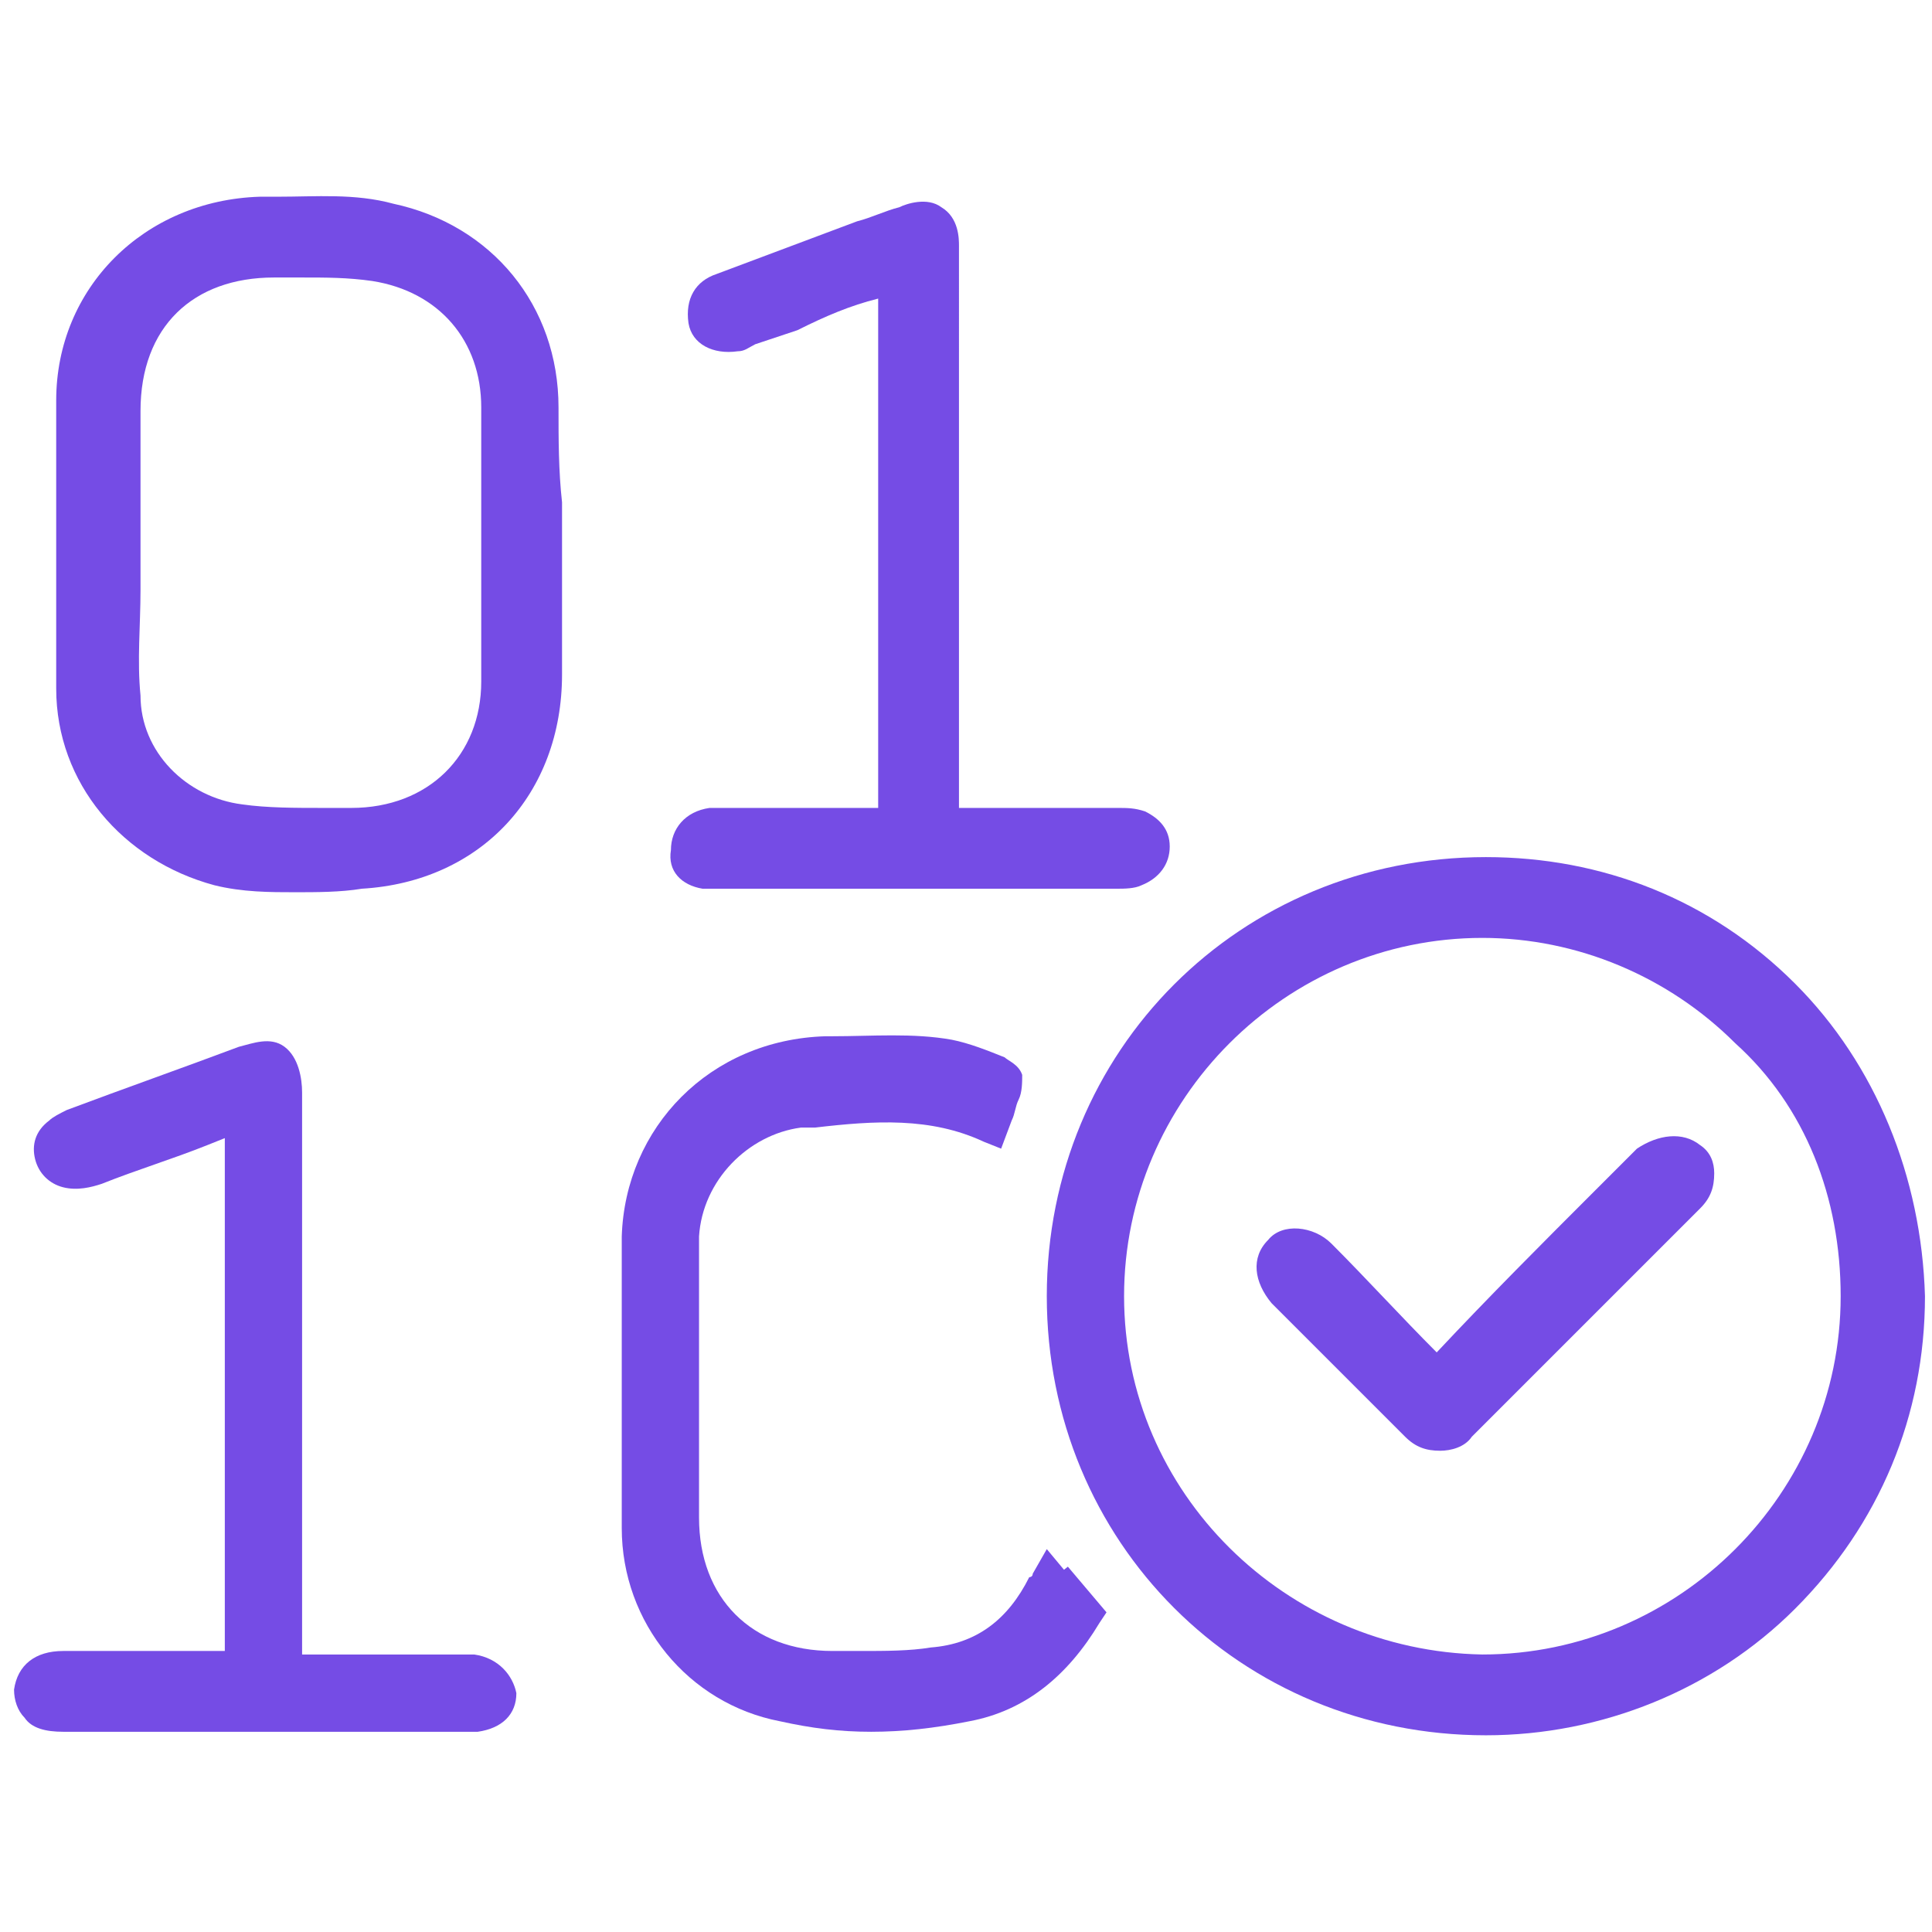
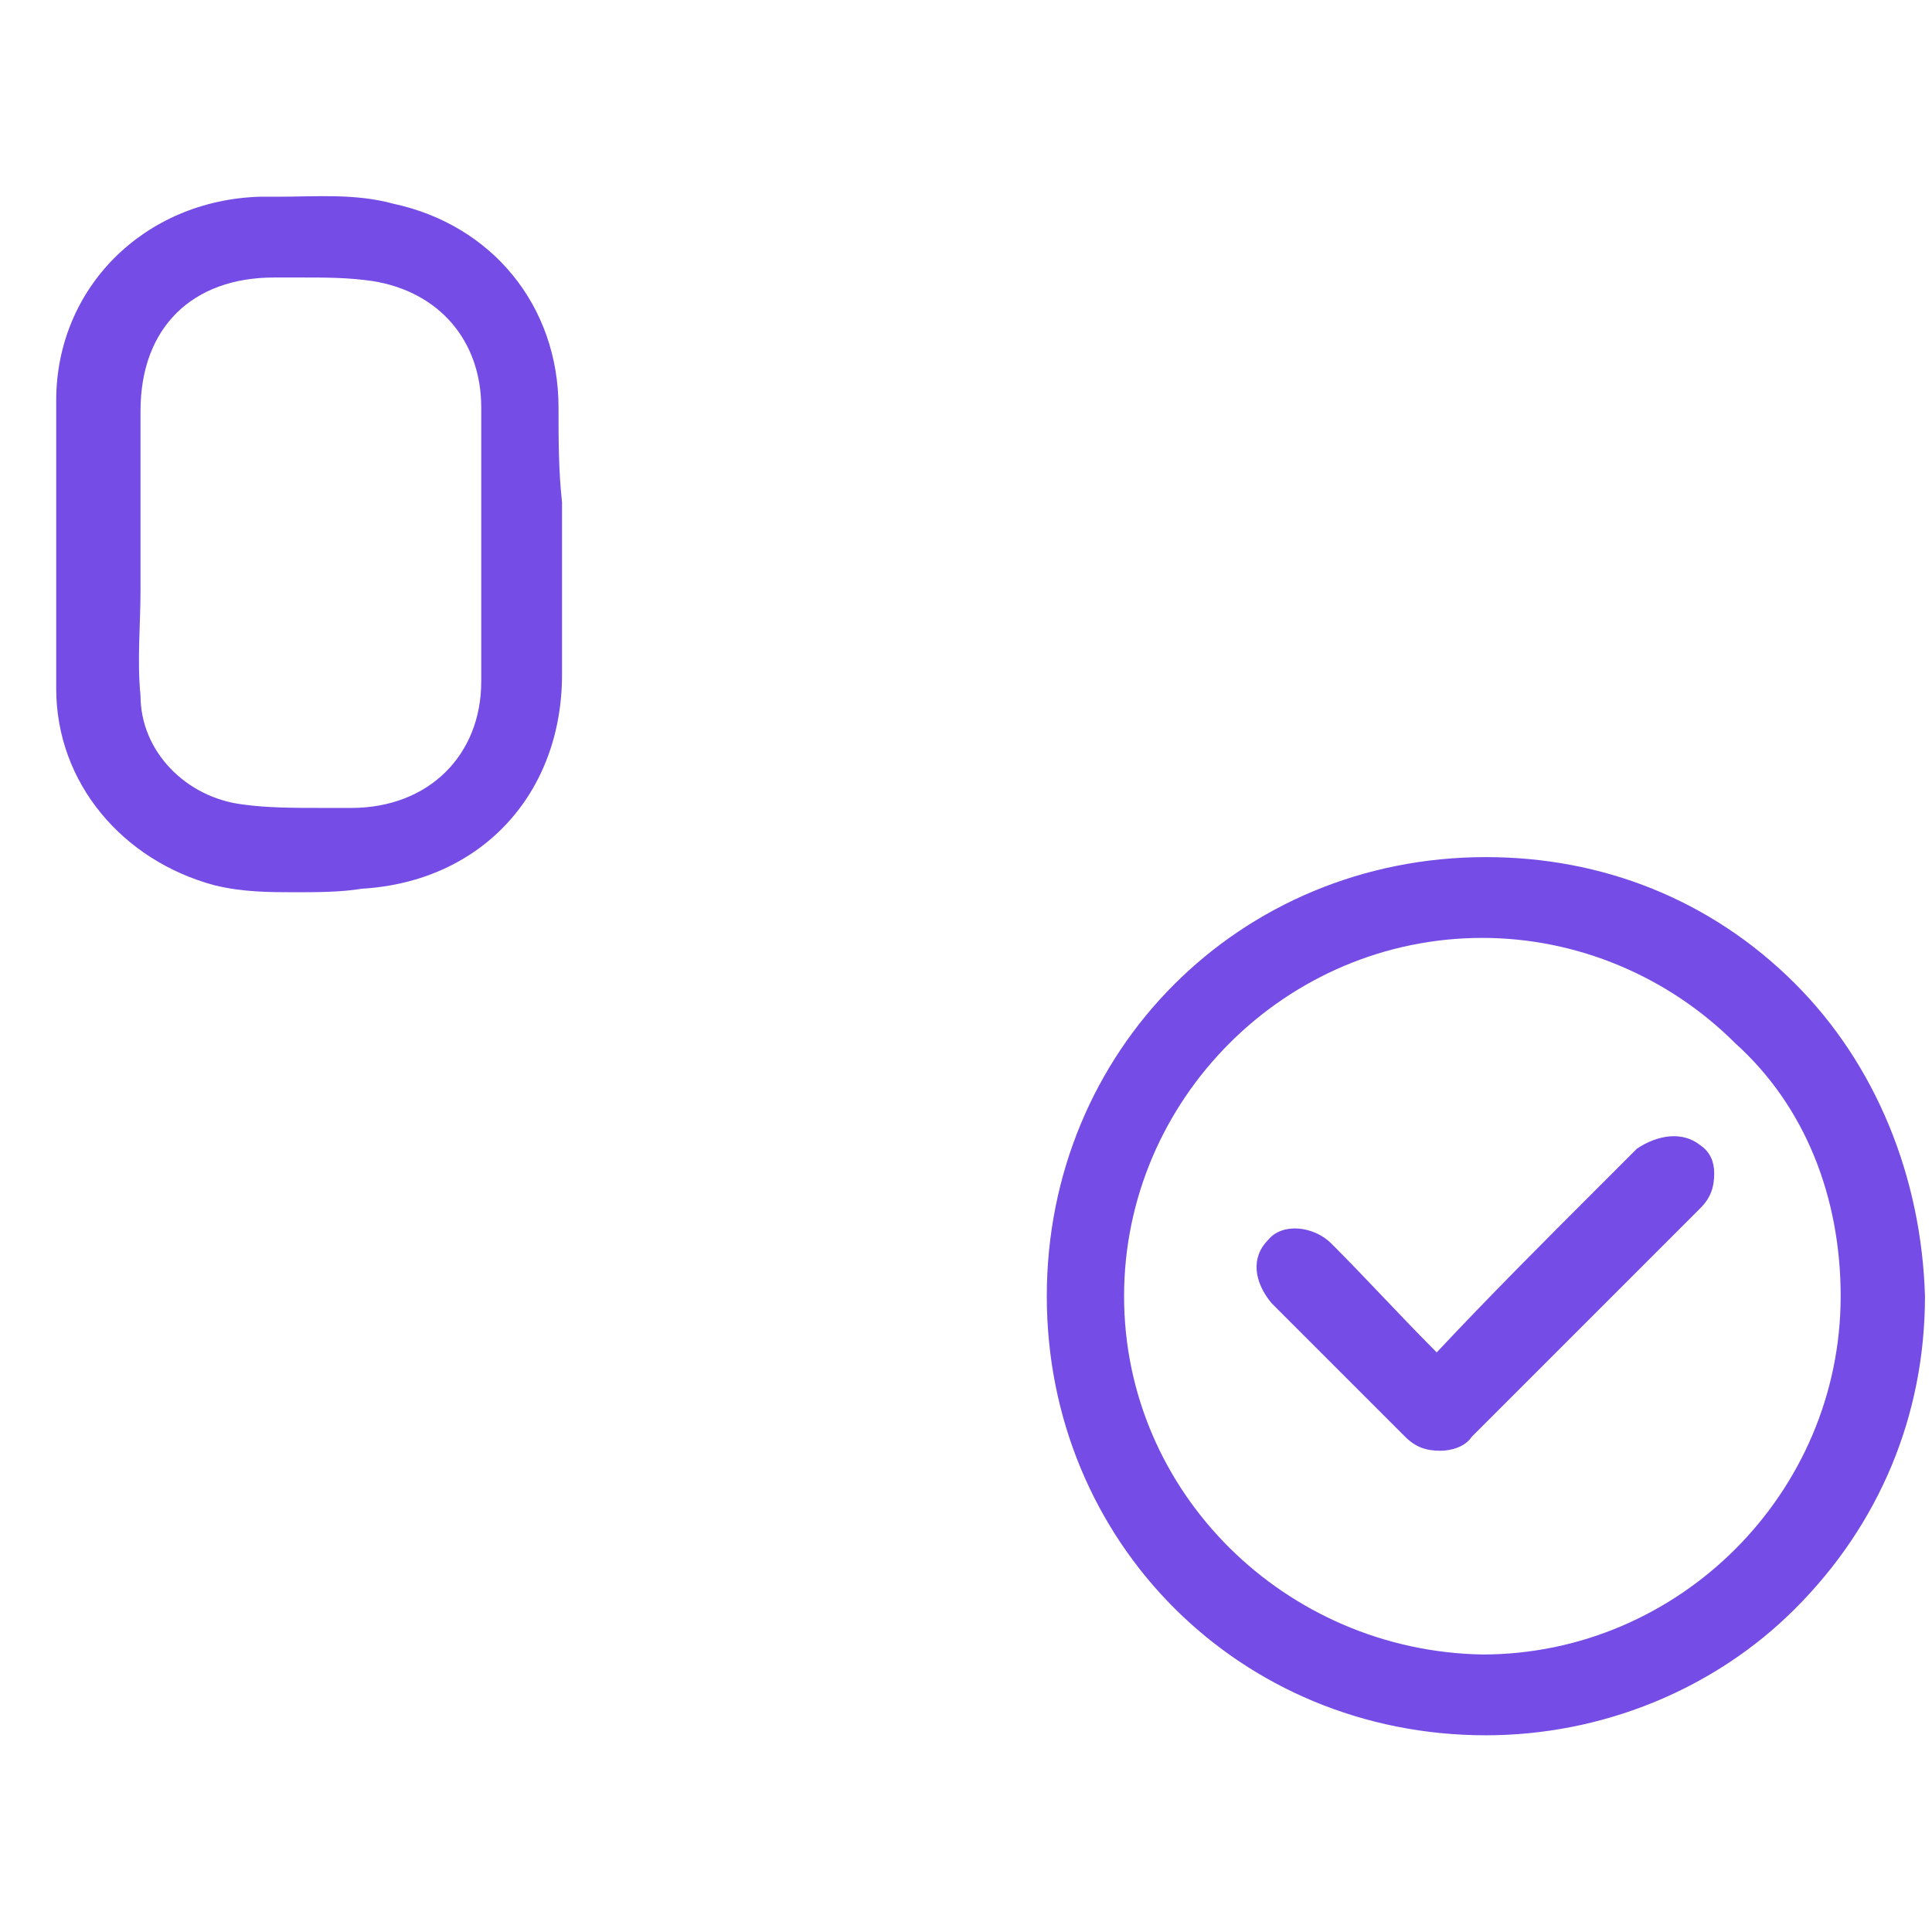
<svg xmlns="http://www.w3.org/2000/svg" version="1.1" id="Capa_1" x="0px" y="0px" width="55px" height="55px" viewBox="0 0 55 55" style="enable-background:new 0 0 55 55;" xml:space="preserve">
  <style type="text/css">
	.st0{fill:#754CE5;}
</style>
  <g>
    <path class="st0" d="M51.1,28c-2.4-2.4-5.5-3.6-8.8-3.6l0,0c-7,0-12.5,5.5-12.5,12.5s5.5,12.5,12.5,12.5l0,0c3.3,0,6.5-1.3,8.8-3.6   c2.4-2.4,3.7-5.5,3.7-8.9C54.7,33.5,53.4,30.3,51.1,28z M52.4,36.9c0,5.6-4.6,10.2-10.2,10.2l0,0C36.6,47,32,42.5,32,36.9   s4.6-10.2,10.2-10.2l0,0c2.7,0,5.3,1.1,7.2,3C51.4,31.5,52.4,34.1,52.4,36.9z" />
    <path class="st0" d="M15.9,11.6c0-2.9-1.9-5.2-4.7-5.8C10.1,5.5,9,5.6,7.9,5.6H7.4c-3.3,0.1-5.8,2.6-5.8,5.8c0,2.6,0,5.3,0,8.2   c0,2.7,1.9,4.9,4.5,5.6c0.8,0.2,1.6,0.2,2.3,0.2c0.6,0,1.3,0,1.9-0.1c3.4-0.2,5.7-2.7,5.7-6.1c0-1,0-2.1,0-3.1v-0.6v-1.2   C15.9,13.4,15.9,12.5,15.9,11.6z M9.2,23c-0.8,0-1.6,0-2.3-0.1C5.3,22.7,4,21.4,4,19.8c-0.1-1,0-2,0-3c0-0.5,0-0.9,0-1.4v-0.5l0,0   v-0.6c0-0.9,0-1.7,0-2.6c0-2.4,1.5-3.8,3.8-3.8l0,0c0.3,0,0.6,0,0.8,0c0.7,0,1.3,0,2,0.1c1.9,0.3,3.1,1.7,3.1,3.6   c0,2.6,0,5.2,0,7.8c0,2.1-1.5,3.6-3.7,3.6C9.7,23,9.5,23,9.2,23z" />
-     <path class="st0" d="M13.5,47.1c-0.1,0-0.2,0-0.4,0h-1c-1.2,0-2.3,0-3.5,0v-16c0-0.4-0.1-1-0.5-1.3c-0.4-0.3-0.9-0.1-1.3,0   c-1.6,0.6-3.3,1.2-4.9,1.8c-0.2,0.1-0.4,0.2-0.5,0.3C1,32.2,0.9,32.6,1,33s0.4,0.7,0.8,0.8s0.8,0,1.1-0.1c1-0.4,2-0.7,3-1.1   l0.5-0.2V47H1.8c-0.8,0-1.3,0.4-1.4,1.1c0,0.3,0.1,0.6,0.3,0.8c0.2,0.3,0.6,0.4,1.1,0.4h11.5h0.1c0.1,0,0.1,0,0.2,0   c0.7-0.1,1.1-0.5,1.1-1.1C14.6,47.7,14.2,47.2,13.5,47.1z M1.8,48.9L1.8,48.9L1.8,48.9L1.8,48.9z" />
-     <path class="st0" d="M20,25.3c0.1,0,0.2,0,0.3,0h0.1h11.4c0.2,0,0.5,0,0.7-0.1c0.5-0.2,0.8-0.6,0.8-1.1s-0.3-0.8-0.7-1   C32.3,23,32.1,23,31.8,23h-4.5V7c0-0.2,0-0.8-0.5-1.1c-0.4-0.3-1-0.1-1.2,0c-0.4,0.1-0.8,0.3-1.2,0.4l-4,1.5   c-0.6,0.2-0.9,0.7-0.8,1.4c0.1,0.6,0.7,0.9,1.4,0.8c0.2,0,0.3-0.1,0.5-0.2l1.2-0.4C23.5,9,24.2,8.7,25,8.5V23h-4.5   c-0.1,0-0.2,0-0.3,0c-0.7,0.1-1.1,0.6-1.1,1.2C19,24.8,19.4,25.2,20,25.3z" />
-     <path class="st0" d="M29.9,45l0.4-0.3l-0.5-0.6l-0.4,0.7c0,0.1-0.1,0.1-0.1,0.1c-0.6,1.2-1.5,1.9-2.8,2c-0.6,0.1-1.3,0.1-2,0.1   c-0.2,0-0.5,0-0.7,0c0,0,0,0-0.1,0c-2.3,0-3.8-1.5-3.8-3.8c0-1.8,0-3.7,0-5.5v-0.6c0-0.6,0-1.3,0-1.9c0.1-1.6,1.4-2.9,2.9-3.1h0.4   c1.7-0.2,3.3-0.3,4.8,0.4l0.5,0.2l0.3-0.8c0.1-0.2,0.1-0.4,0.2-0.6s0.1-0.5,0.1-0.7c-0.1-0.3-0.4-0.4-0.5-0.5   c-0.5-0.2-1-0.4-1.5-0.5c-1.1-0.2-2.3-0.1-3.4-0.1h-0.2c-3.3,0.1-5.7,2.6-5.8,5.7c0,2.6,0,5.3,0,8.3c0,2.7,1.9,5,4.5,5.5   c0.9,0.2,1.7,0.3,2.6,0.3s1.8-0.1,2.8-0.3c1.6-0.3,2.8-1.3,3.7-2.8l0.2-0.3l-1.1-1.3L29.9,45z" />
    <path class="st0" d="M46.6,32.7c-0.1,0.1-0.1,0.1-0.2,0.2l-1,1c-1.5,1.5-3,3-4.5,4.6l0,0l0,0c-1-1-2-2.1-3-3.1   c-0.5-0.5-1.4-0.6-1.8-0.1c-0.5,0.5-0.4,1.2,0.1,1.8c1.3,1.3,2.5,2.5,3.8,3.8c0.3,0.3,0.6,0.4,1,0.4c0.3,0,0.7-0.1,0.9-0.4   c2.2-2.2,4.3-4.3,6.5-6.5c0.3-0.3,0.4-0.6,0.4-1c0-0.3-0.1-0.6-0.4-0.8C47.9,32.2,47.2,32.3,46.6,32.7z" />
  </g>
</svg>